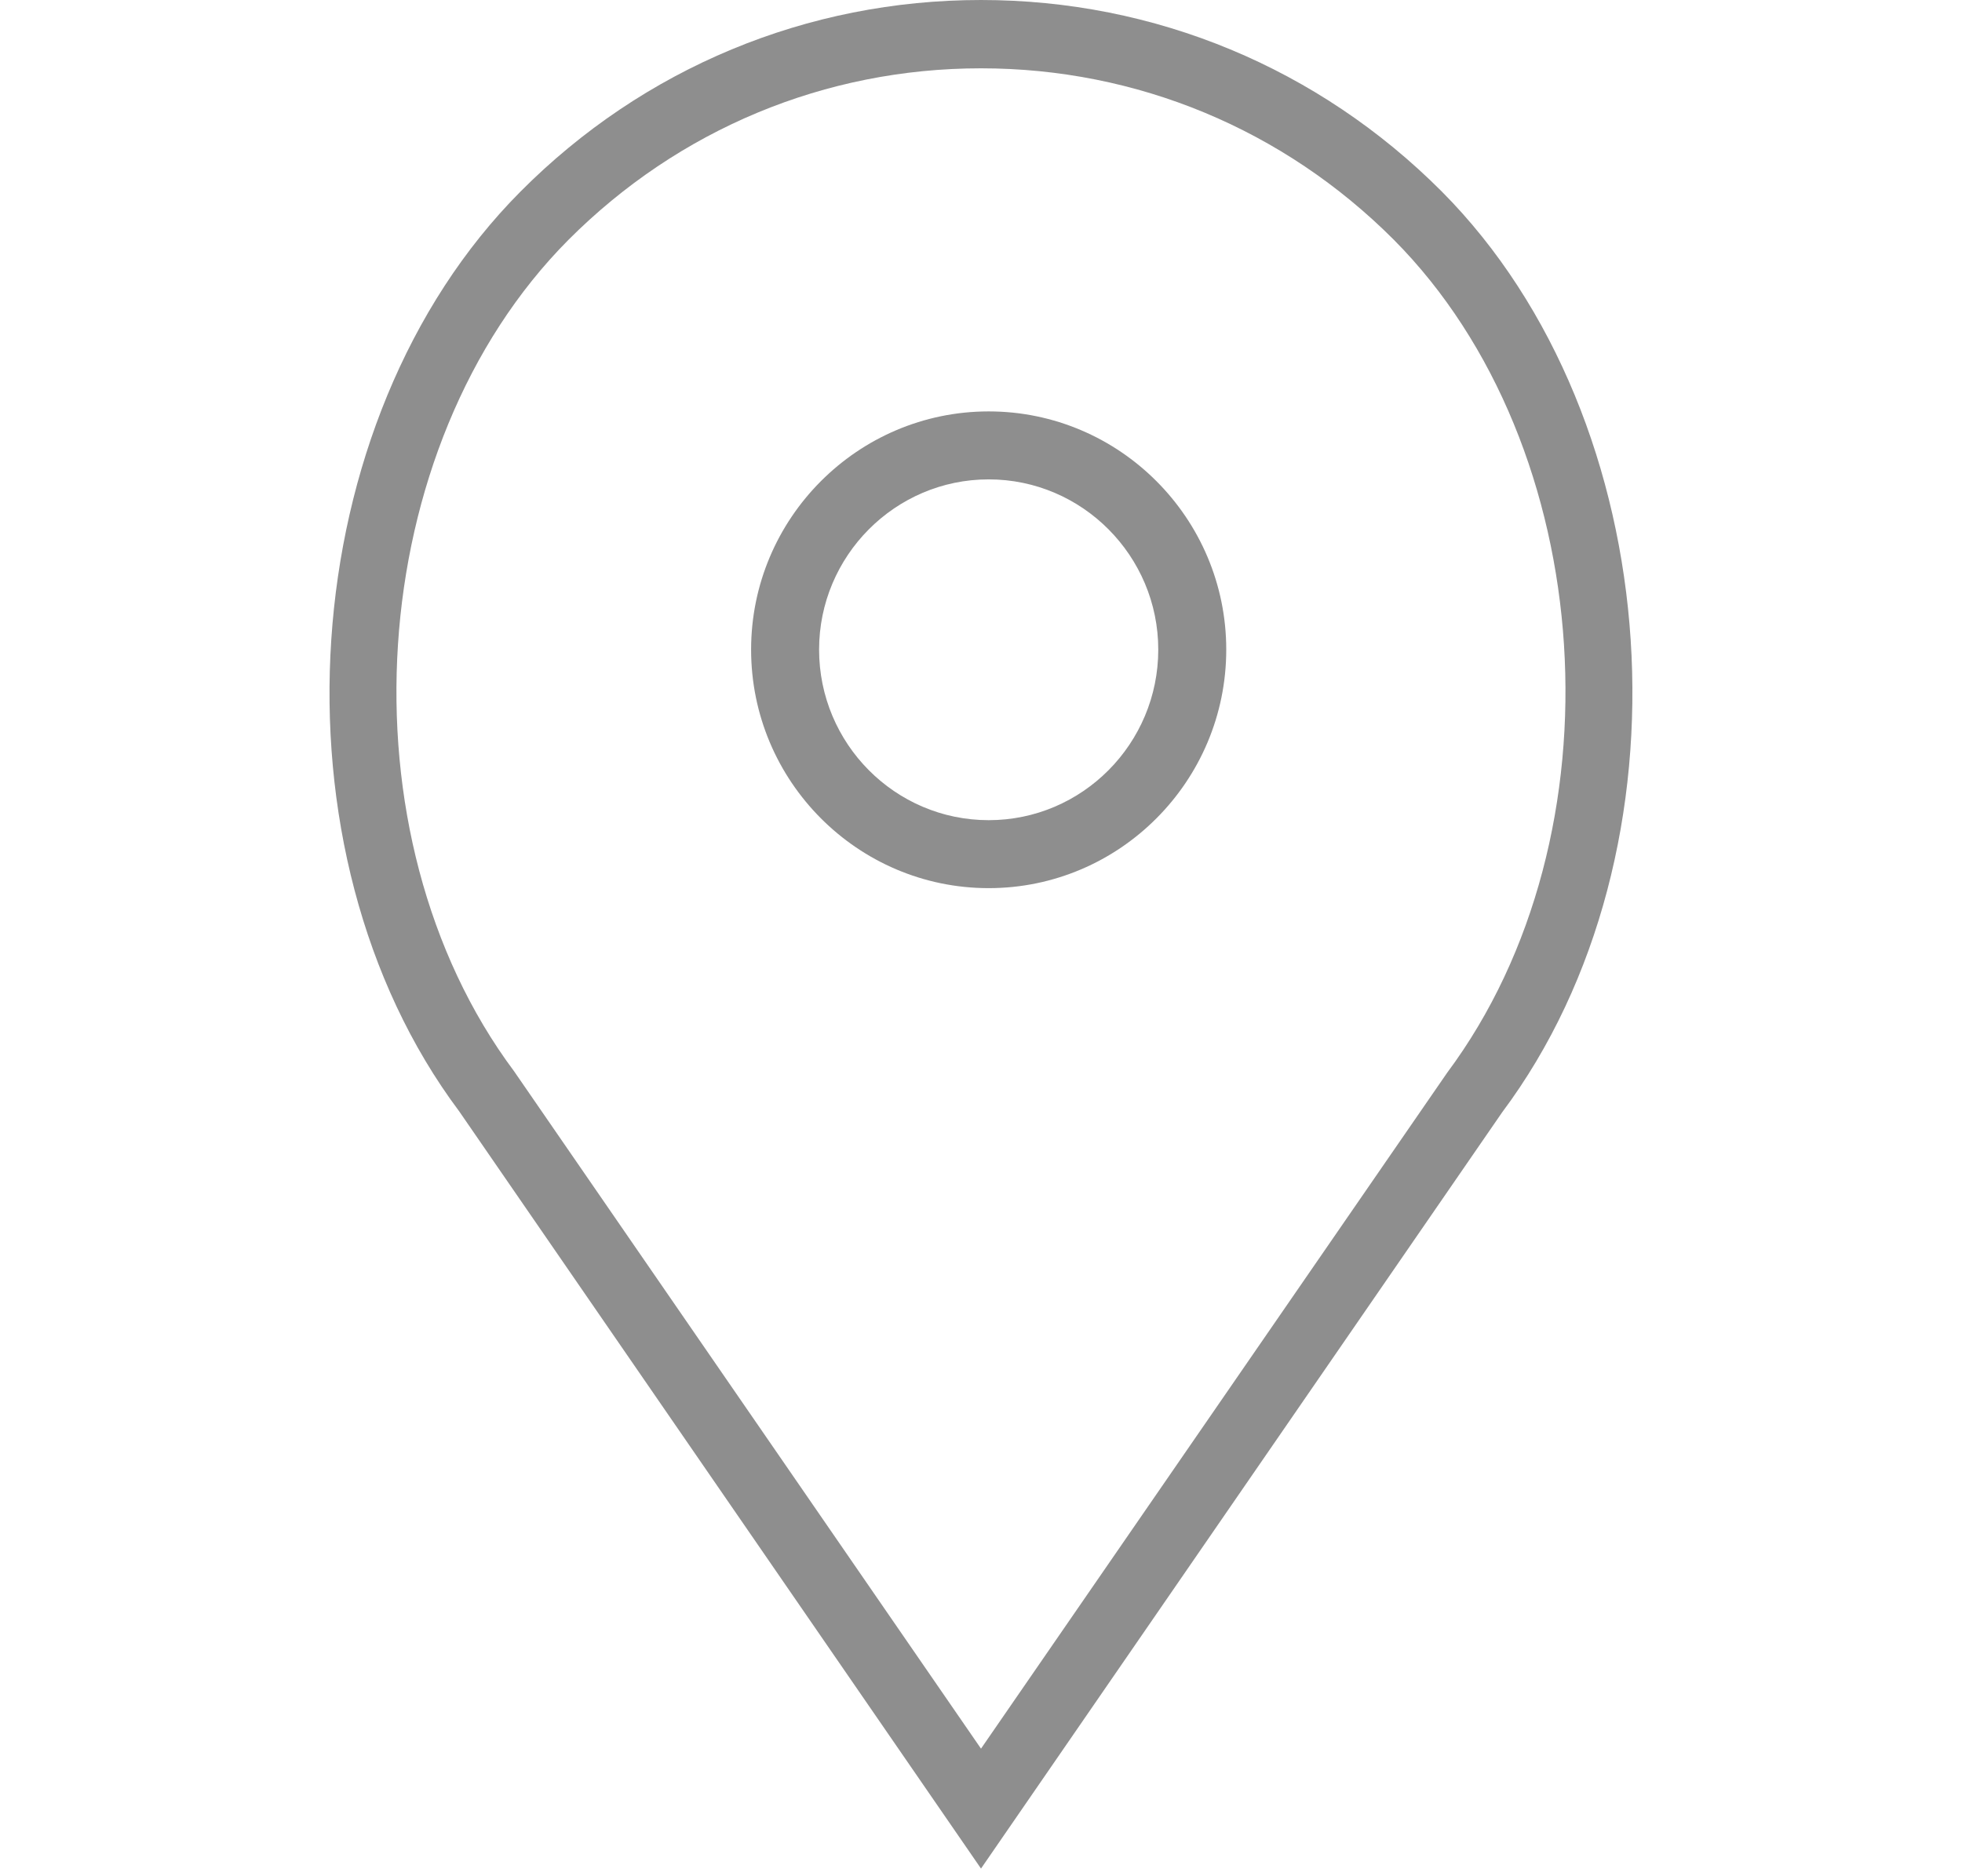
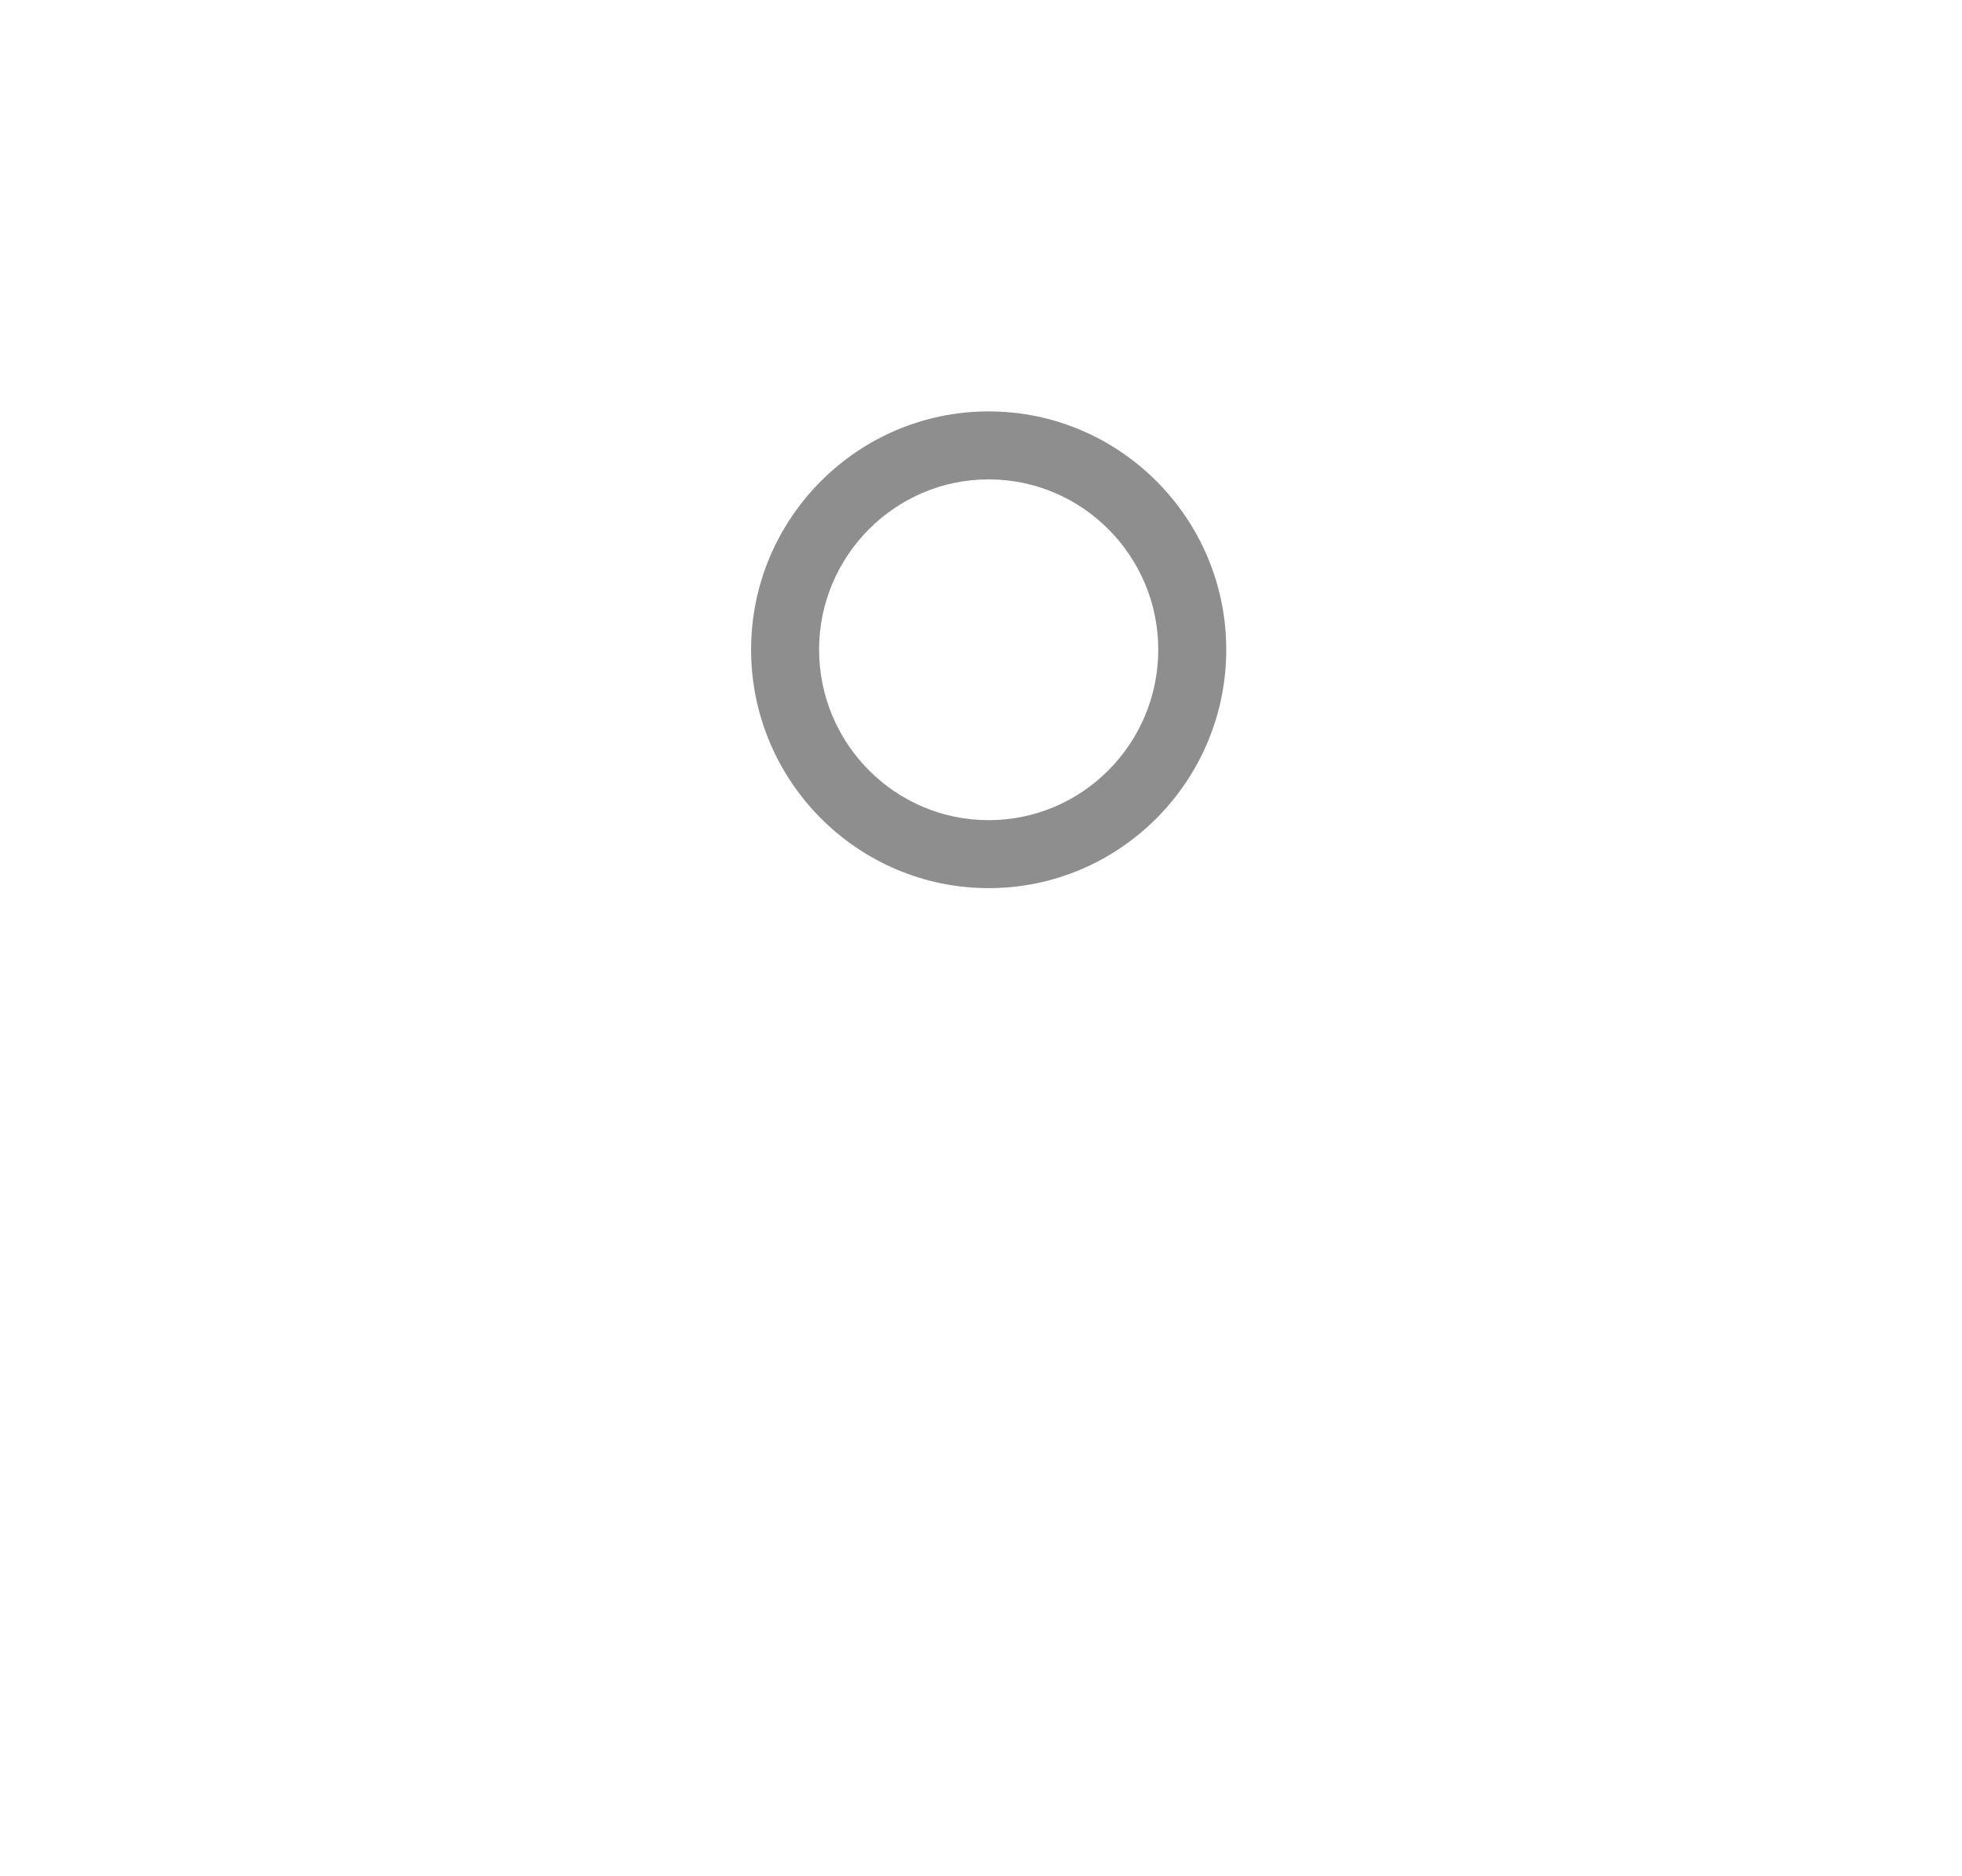
<svg xmlns="http://www.w3.org/2000/svg" width="23pt" height="22pt" viewBox="0 0 23 22" version="1.1">
  <g id="surface1">
    <path style=" stroke:none;fill-rule:nonzero;fill:rgb(55.686%,55.686%,55.686%);fill-opacity:1;" d="M 11.59 4.824 C 10.055 4.824 8.805 6.078 8.805 7.617 C 8.805 9.16 10.055 10.414 11.59 10.414 C 13.125 10.414 14.375 9.16 14.375 7.617 C 14.375 6.078 13.125 4.824 11.59 4.824 Z M 11.59 9.617 C 10.492 9.617 9.602 8.719 9.602 7.617 C 9.602 6.52 10.492 5.621 11.59 5.621 C 12.688 5.621 13.578 6.52 13.578 7.617 C 13.578 8.719 12.688 9.617 11.59 9.617 Z M 11.59 9.617 " />
-     <path style=" stroke:none;fill-rule:nonzero;fill:rgb(55.686%,55.686%,55.686%);fill-opacity:1;" d="M 16.902 2.246 C 15.457 0.797 13.539 0 11.5 0 C 9.461 0 7.543 0.797 6.102 2.246 C 3.43 4.93 3.098 9.977 5.383 13.031 L 11.5 21.91 L 17.609 13.043 C 19.902 9.977 19.57 4.93 16.902 2.246 Z M 16.965 12.578 L 11.5 20.504 L 6.027 12.562 C 3.957 9.789 4.254 5.234 6.664 2.812 C 7.957 1.516 9.672 0.801 11.5 0.801 C 13.328 0.801 15.047 1.516 16.34 2.812 C 18.746 5.234 19.043 9.789 16.965 12.578 Z M 16.965 12.578 " />
  </g>
</svg>